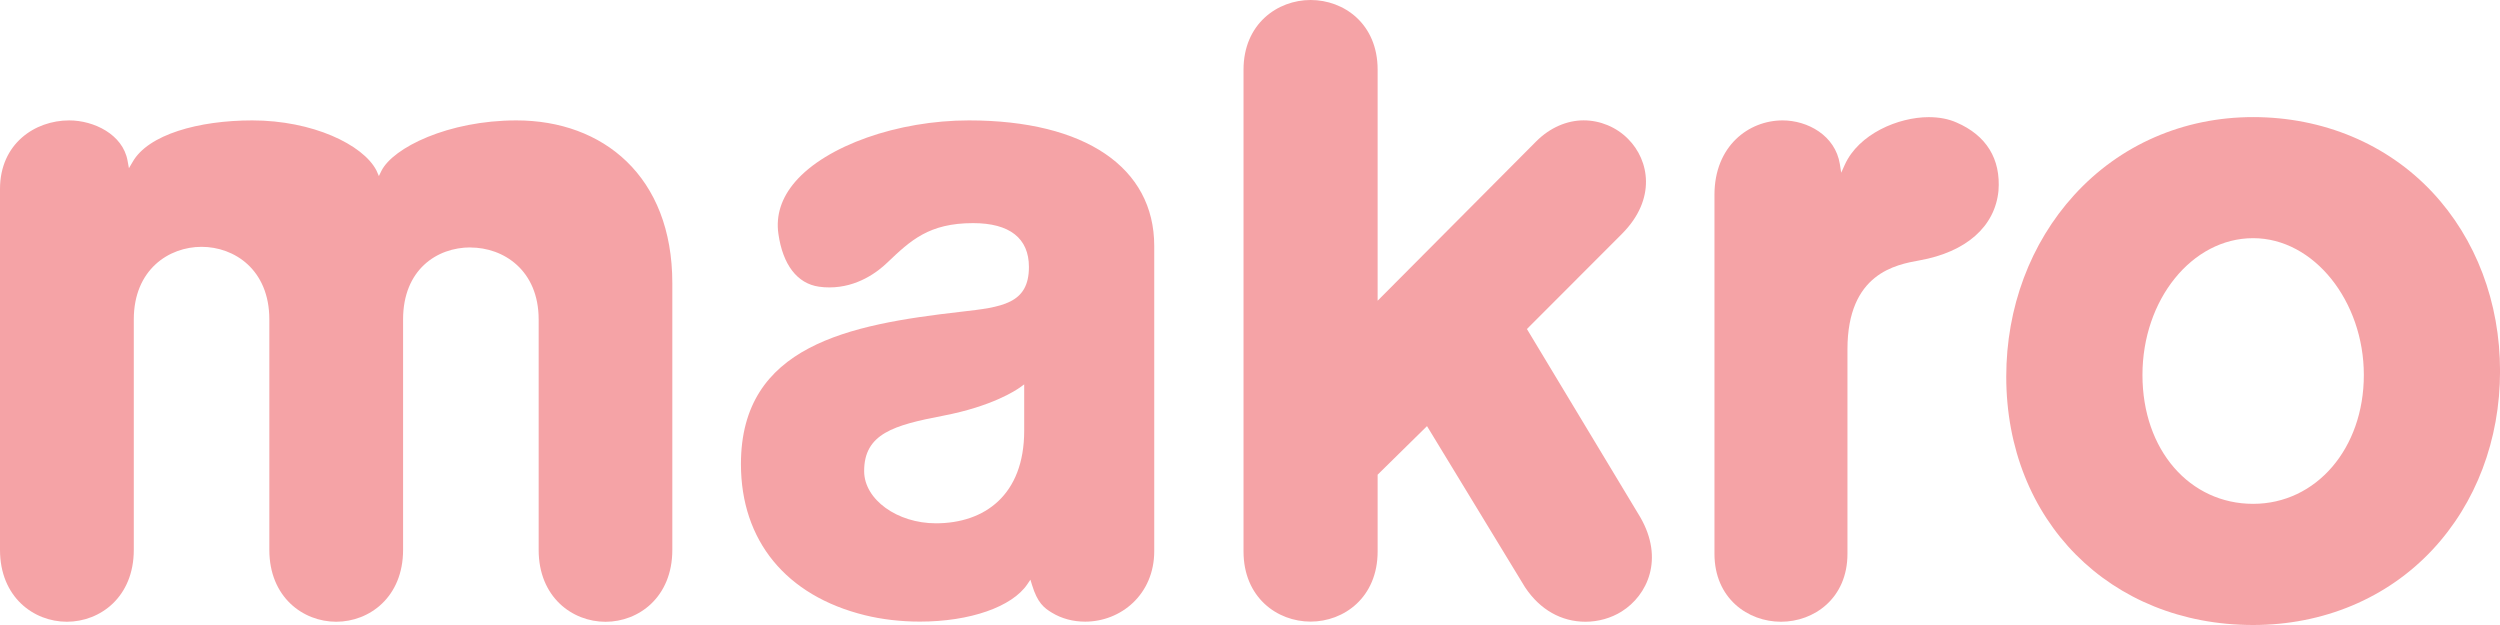
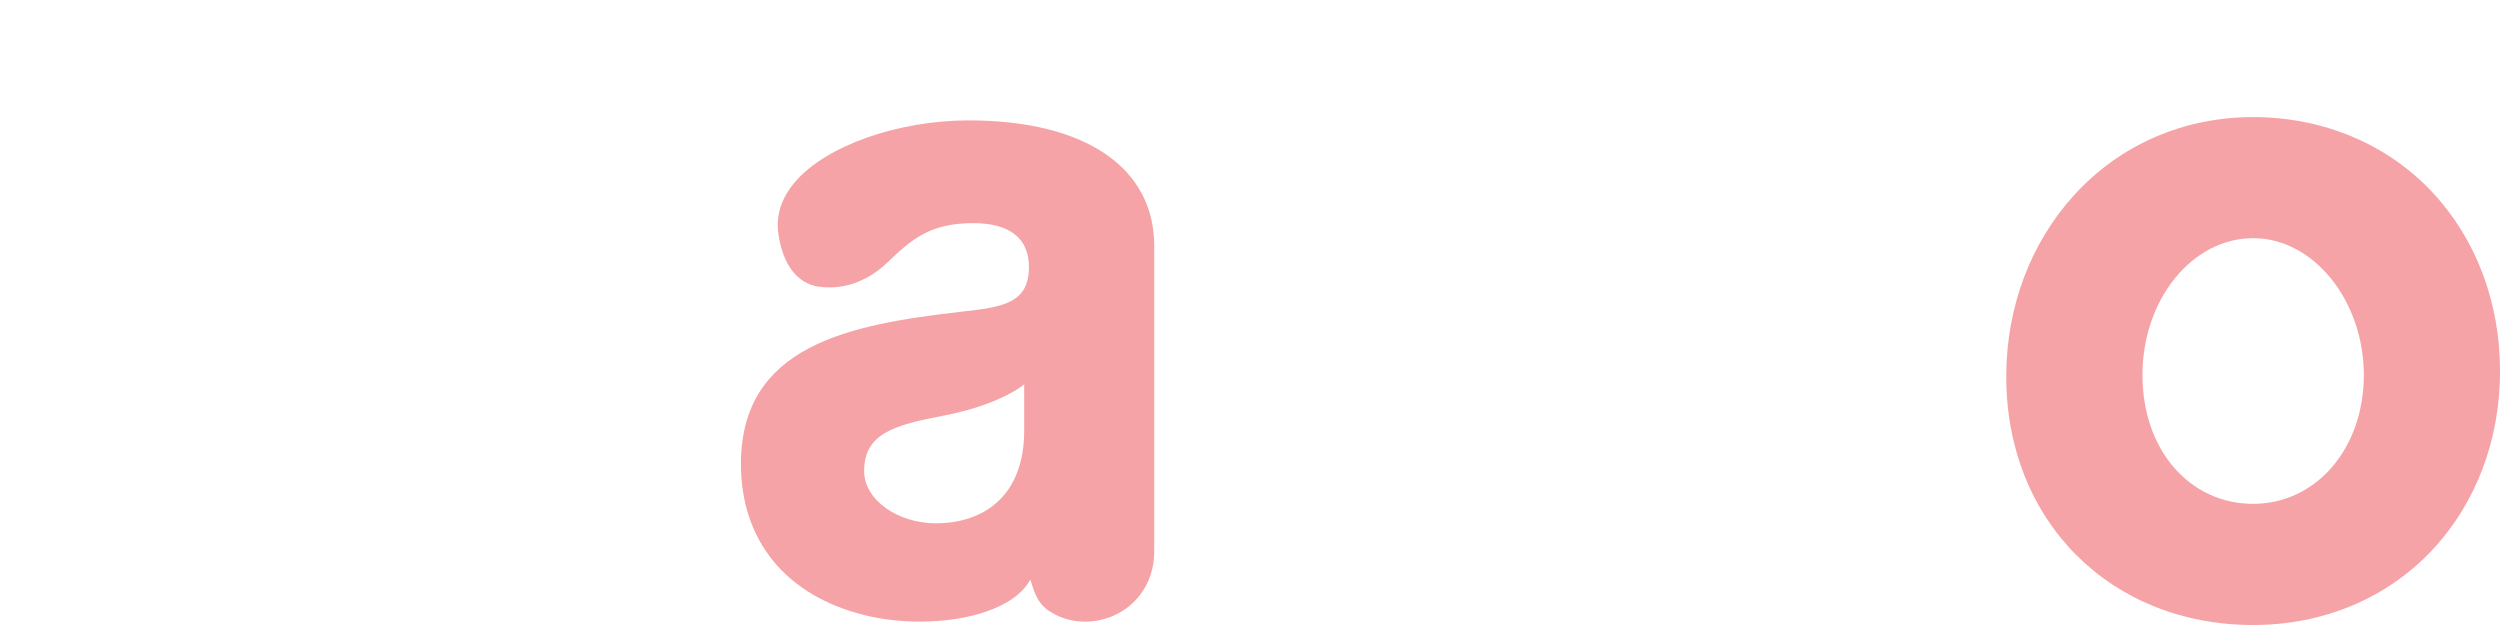
<svg xmlns="http://www.w3.org/2000/svg" width="56" height="14" viewBox="0 0 56 14" fill="none">
  <g clip-path="url(#clip0_6123_152)">
-     <path d="M34.167 13.163C34.498 13.658 34.975 13.927 35.515 13.927C35.801 13.927 36.089 13.846 36.326 13.697C36.904 13.334 37.282 12.52 36.742 11.585L34.203 7.37L36.336 5.234C37.106 4.458 36.945 3.59 36.469 3.112C36.207 2.847 35.844 2.696 35.473 2.696C35.101 2.696 34.717 2.859 34.41 3.168L30.859 6.736V1.561C30.859 0.531 30.103 0 29.358 0C28.614 0 27.855 0.536 27.855 1.561V12.352C27.855 13.384 28.61 13.924 29.357 13.924C30.104 13.924 30.859 13.384 30.859 12.352V10.633L31.965 9.545L34.157 13.148L34.167 13.162V13.163Z" fill="#F5A3A6" />
-     <path d="M39.93 2.697C39.172 2.697 38.404 3.269 38.404 4.364V12.405C38.404 13.404 39.154 13.927 39.894 13.927C40.633 13.927 41.383 13.404 41.383 12.405V7.824C41.383 6.122 42.471 5.928 42.995 5.833C44.041 5.646 44.687 5.077 44.766 4.274C44.821 3.562 44.496 3.032 43.824 2.743C43.648 2.664 43.434 2.624 43.203 2.624C42.524 2.624 41.636 2.998 41.323 3.691L41.243 3.869L41.213 3.677C41.11 3.033 40.49 2.697 39.93 2.697Z" fill="#F5A3A6" />
    <path d="M50.47 14C47.265 14 44.94 11.66 44.94 8.435C44.94 6.893 45.479 5.449 46.46 4.371C47.485 3.244 48.909 2.623 50.47 2.623C52.031 2.623 53.469 3.221 54.485 4.306C55.462 5.35 56.001 6.773 56.001 8.312C56.001 9.851 55.463 11.272 54.485 12.317C53.469 13.402 52.043 14 50.47 14ZM50.47 5.335C49.103 5.335 47.991 6.71 47.991 8.399C47.991 10.088 49.056 11.286 50.47 11.286C51.884 11.286 52.95 10.044 52.95 8.399C52.95 6.754 51.837 5.335 50.47 5.335Z" fill="#F5A3A6" />
-     <path d="M10.538 5.544C11.274 5.544 12.066 6.049 12.066 7.157V12.319C12.066 13.375 12.819 13.928 13.564 13.928C14.308 13.928 15.06 13.375 15.06 12.319V6.341C15.06 3.945 13.505 2.697 11.568 2.697C10.039 2.697 8.804 3.309 8.544 3.827L8.487 3.944L8.431 3.816C8.13 3.238 6.999 2.697 5.65 2.697C4.452 2.697 3.318 3.012 2.97 3.629L2.888 3.768L2.857 3.597C2.75 3.01 2.102 2.697 1.55 2.697C0.779 2.697 0 3.222 0 4.233V12.317C0 13.374 0.753 13.927 1.498 13.927C2.244 13.927 2.997 13.374 2.997 12.317V7.155C2.997 6.038 3.784 5.529 4.515 5.529C5.247 5.529 6.033 6.038 6.033 7.155V12.317C6.033 13.374 6.787 13.927 7.531 13.927C8.276 13.927 9.029 13.374 9.029 12.317V7.155C9.029 6.041 9.787 5.542 10.538 5.542" fill="#F5A3A6" />
    <path d="M22.942 9.649C22.942 11.091 22.052 11.722 20.965 11.722C20.096 11.722 19.36 11.189 19.357 10.558C19.353 9.714 20.022 9.524 21.127 9.312C22.221 9.102 22.754 8.745 22.85 8.677L22.942 8.61V9.649H22.942ZM21.704 2.697C20.11 2.697 18.508 3.263 17.811 4.073C17.503 4.431 17.377 4.824 17.436 5.238C17.535 5.931 17.858 6.353 18.346 6.422C18.424 6.434 18.504 6.438 18.58 6.438C19.206 6.438 19.662 6.089 19.878 5.88C20.396 5.387 20.806 4.998 21.798 4.998C22.616 4.998 23.048 5.337 23.048 5.98C23.048 6.809 22.441 6.879 21.523 6.984C19.015 7.27 16.597 7.739 16.597 10.395C16.597 12.111 17.608 13.345 19.371 13.78C19.75 13.874 20.176 13.924 20.606 13.924C21.725 13.924 22.67 13.595 23.013 13.086L23.081 12.985L23.117 13.102C23.239 13.503 23.386 13.618 23.564 13.725C23.781 13.857 24.037 13.925 24.307 13.925C25.105 13.925 25.855 13.319 25.855 12.345V5.511C25.855 3.749 24.302 2.697 21.704 2.697Z" fill="#F5A3A6" />
  </g>
  <defs>
    <clipPath id="clip0_6123_152">
      <rect width="56" height="14" fill="white" />
    </clipPath>
  </defs>
</svg>